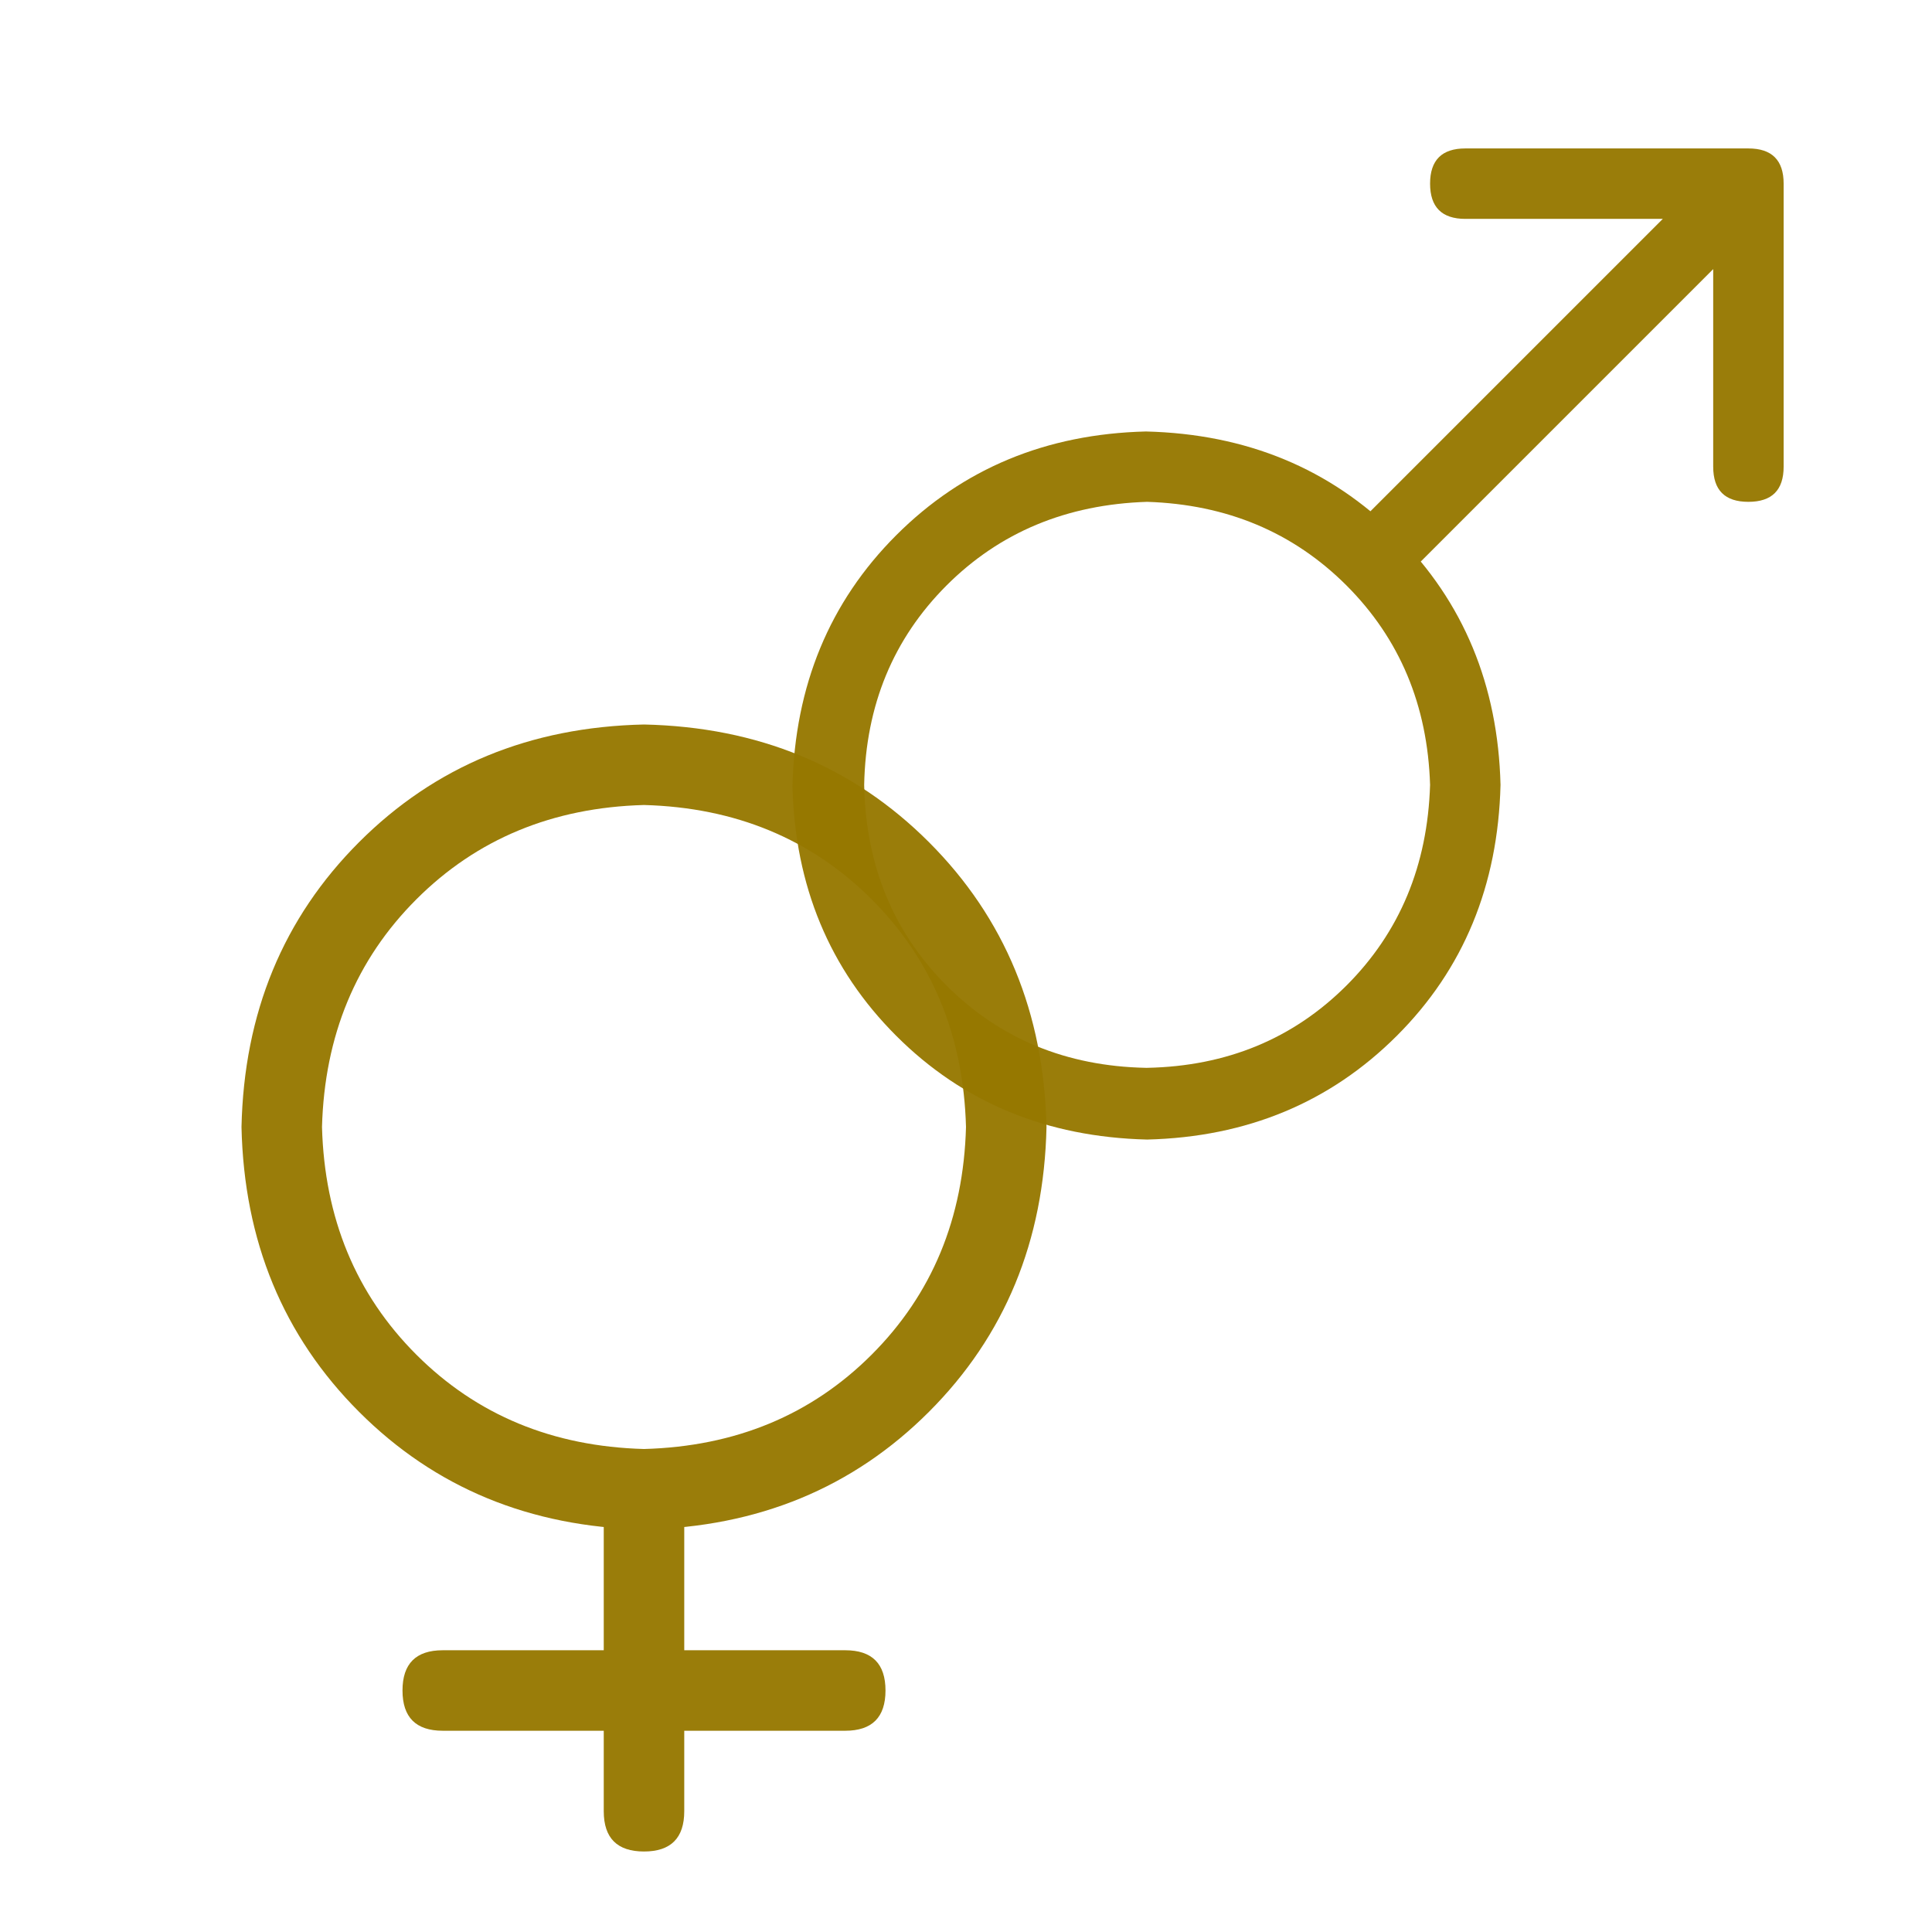
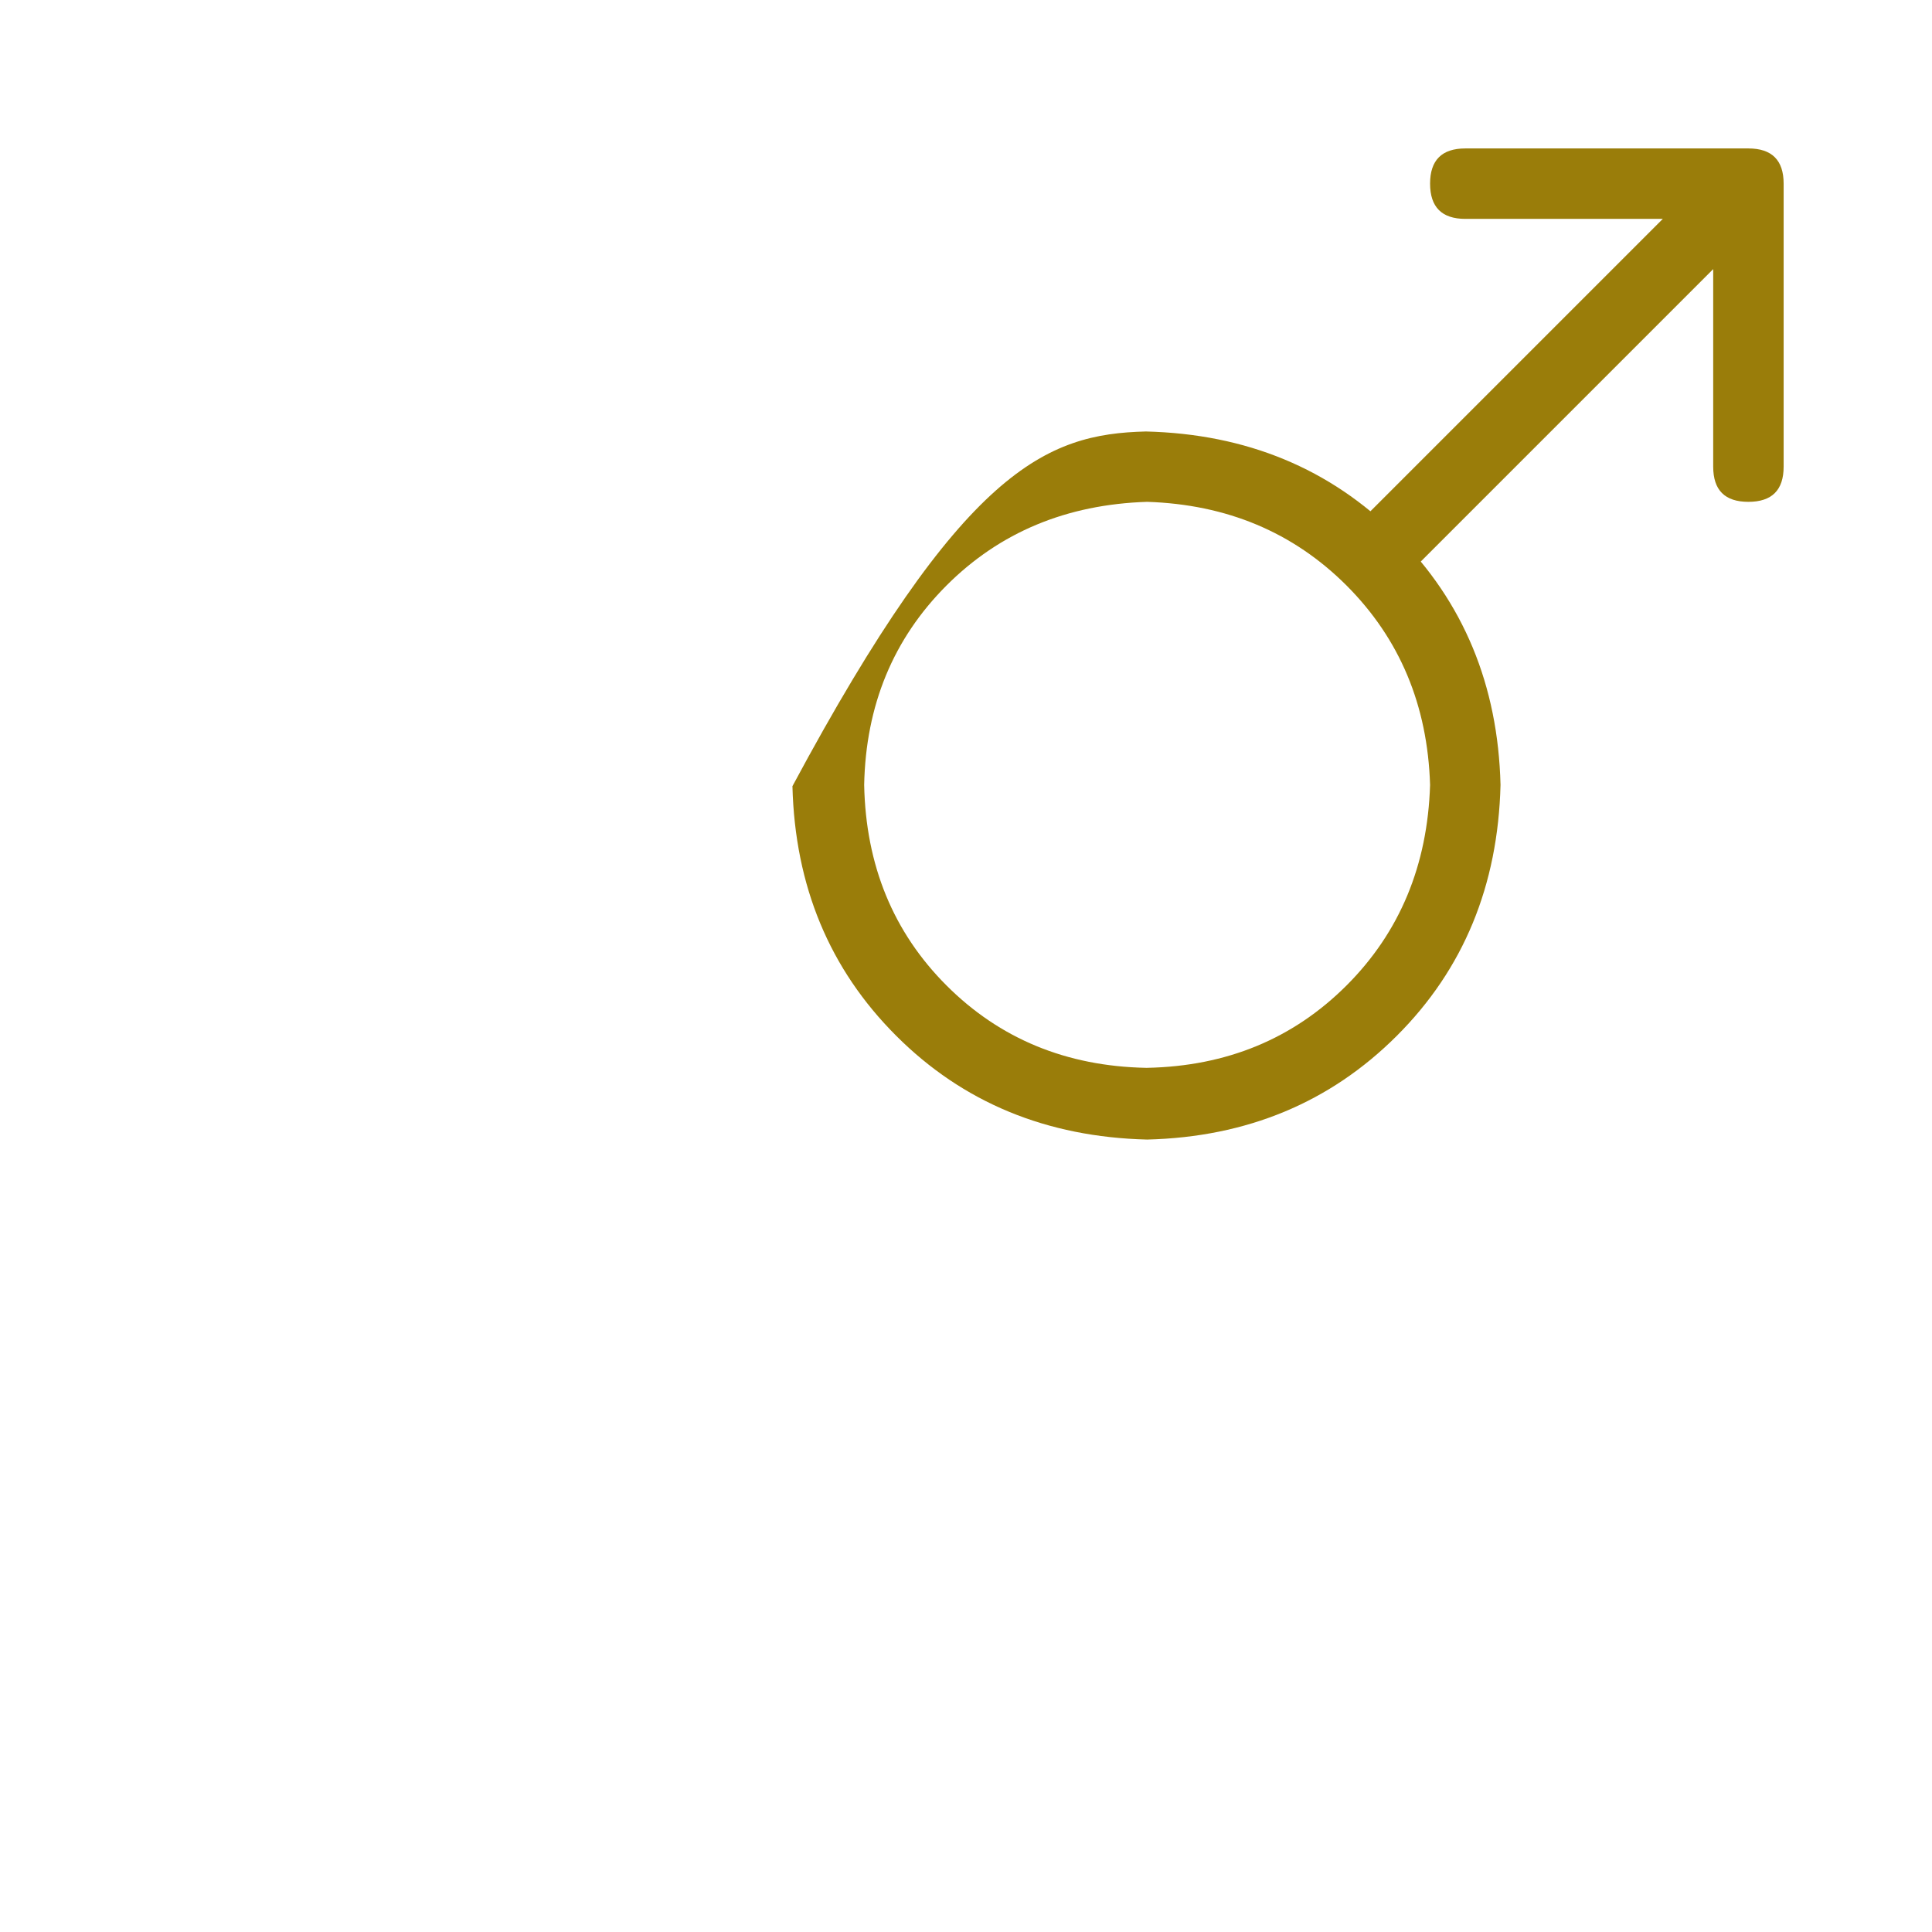
<svg xmlns="http://www.w3.org/2000/svg" width="24" height="24" viewBox="0 0 24 24" fill="none">
-   <path d="M8 18C9.135 17.969 10.078 17.578 10.828 16.828C11.578 16.078 11.969 15.135 12 14C11.969 12.865 11.578 11.922 10.828 11.172C10.078 10.422 9.135 10.031 8 10C6.865 10.031 5.922 10.422 5.172 11.172C4.422 11.922 4.031 12.865 4 14C4.031 15.135 4.422 16.078 5.172 16.828C5.922 17.578 6.865 17.969 8 18ZM8 19C6.583 18.969 5.404 18.482 4.461 17.539C3.518 16.596 3.031 15.417 3 14C3.031 12.583 3.518 11.404 4.461 10.461C5.404 9.518 6.583 9.031 8 9C9.417 9.031 10.596 9.518 11.539 10.461C12.482 11.404 12.969 12.583 13 14C12.969 15.417 12.482 16.596 11.539 17.539C10.596 18.482 9.417 18.969 8 19ZM8 18C8.333 18 8.5 18.167 8.5 18.5V22.5C8.5 22.833 8.333 23 8 23C7.667 23 7.5 22.833 7.5 22.5V18.5C7.5 18.167 7.667 18 8 18ZM5.5 20.5H10.5C10.833 20.5 11 20.667 11 21C11 21.333 10.833 21.5 10.5 21.5H5.5C5.167 21.5 5 21.333 5 21C5 20.667 5.167 20.5 5.5 20.5Z" fill="#967800" fill-opacity="0.96" />
-   <path d="M14.25 13.265C15.24 13.245 16.065 12.903 16.727 12.242C17.388 11.581 17.734 10.75 17.765 9.75C17.734 8.76 17.388 7.935 16.727 7.273C16.065 6.612 15.24 6.266 14.25 6.234C13.25 6.266 12.419 6.612 11.758 7.273C11.097 7.935 10.755 8.76 10.735 9.75C10.755 10.75 11.097 11.581 11.758 12.242C12.419 12.903 13.245 13.245 14.235 13.265H14.25V13.265ZM14.25 14.156C13 14.125 11.961 13.695 11.133 12.867C10.305 12.04 9.875 11.006 9.844 9.766C9.875 8.516 10.305 7.477 11.133 6.649C11.961 5.821 12.995 5.391 14.235 5.36C15.485 5.391 16.523 5.821 17.352 6.649C18.18 7.477 18.609 8.511 18.64 9.75C18.609 11.001 18.18 12.04 17.352 12.867C16.523 13.695 15.49 14.125 14.25 14.156V14.156ZM18.203 1.844H21.718C22.01 1.844 22.156 1.99 22.156 2.281C22.156 2.573 22.01 2.719 21.718 2.719H18.203C17.911 2.719 17.765 2.573 17.765 2.281C17.765 1.99 17.911 1.844 18.203 1.844V1.844ZM21.719 1.844C22.011 1.844 22.157 1.99 22.157 2.281V5.797C22.157 6.089 22.011 6.234 21.719 6.234C21.427 6.234 21.282 6.089 21.282 5.797V2.281C21.282 1.99 21.427 1.844 21.719 1.844V1.844ZM17.453 7.172L16.828 6.547L21.406 1.969L22.031 2.594L17.453 7.172Z" fill="#967800" fill-opacity="0.96" />
+   <path d="M14.25 13.265C15.24 13.245 16.065 12.903 16.727 12.242C17.388 11.581 17.734 10.75 17.765 9.75C17.734 8.76 17.388 7.935 16.727 7.273C16.065 6.612 15.24 6.266 14.25 6.234C13.25 6.266 12.419 6.612 11.758 7.273C11.097 7.935 10.755 8.76 10.735 9.75C10.755 10.75 11.097 11.581 11.758 12.242C12.419 12.903 13.245 13.245 14.235 13.265H14.25V13.265ZM14.25 14.156C13 14.125 11.961 13.695 11.133 12.867C10.305 12.04 9.875 11.006 9.844 9.766C11.961 5.821 12.995 5.391 14.235 5.36C15.485 5.391 16.523 5.821 17.352 6.649C18.18 7.477 18.609 8.511 18.64 9.75C18.609 11.001 18.18 12.04 17.352 12.867C16.523 13.695 15.49 14.125 14.25 14.156V14.156ZM18.203 1.844H21.718C22.01 1.844 22.156 1.99 22.156 2.281C22.156 2.573 22.01 2.719 21.718 2.719H18.203C17.911 2.719 17.765 2.573 17.765 2.281C17.765 1.99 17.911 1.844 18.203 1.844V1.844ZM21.719 1.844C22.011 1.844 22.157 1.99 22.157 2.281V5.797C22.157 6.089 22.011 6.234 21.719 6.234C21.427 6.234 21.282 6.089 21.282 5.797V2.281C21.282 1.99 21.427 1.844 21.719 1.844V1.844ZM17.453 7.172L16.828 6.547L21.406 1.969L22.031 2.594L17.453 7.172Z" fill="#967800" fill-opacity="0.96" />
</svg>